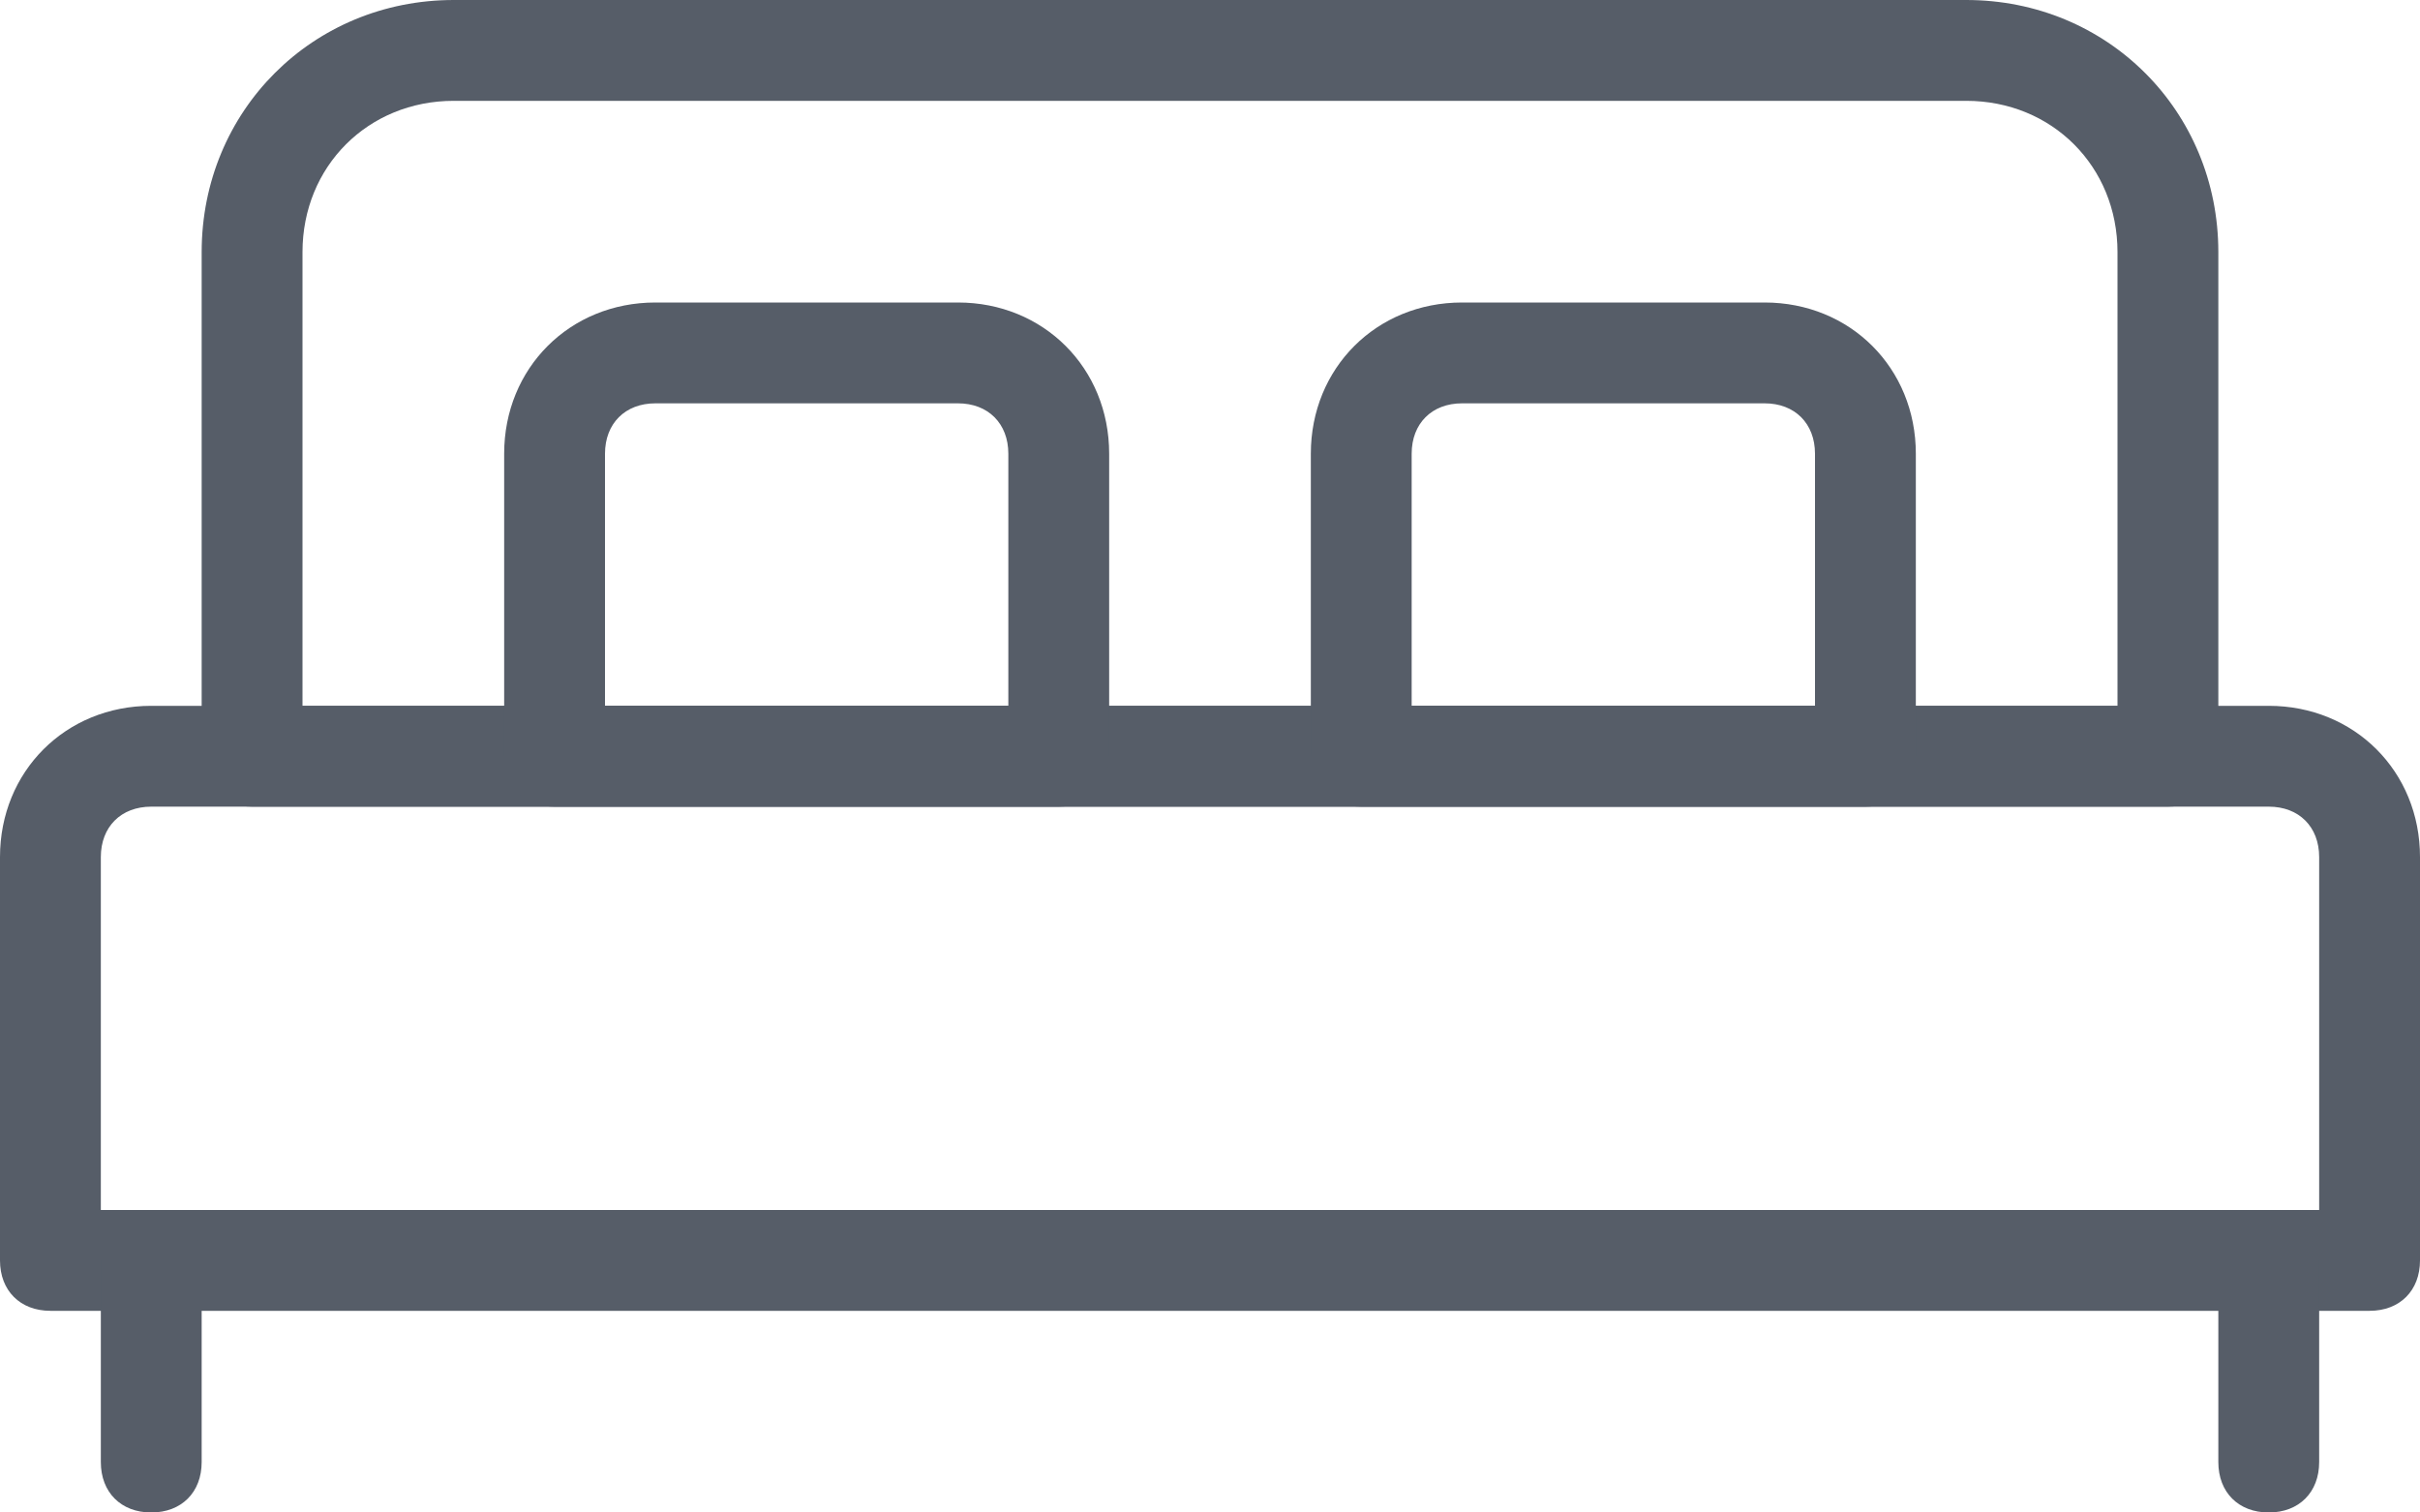
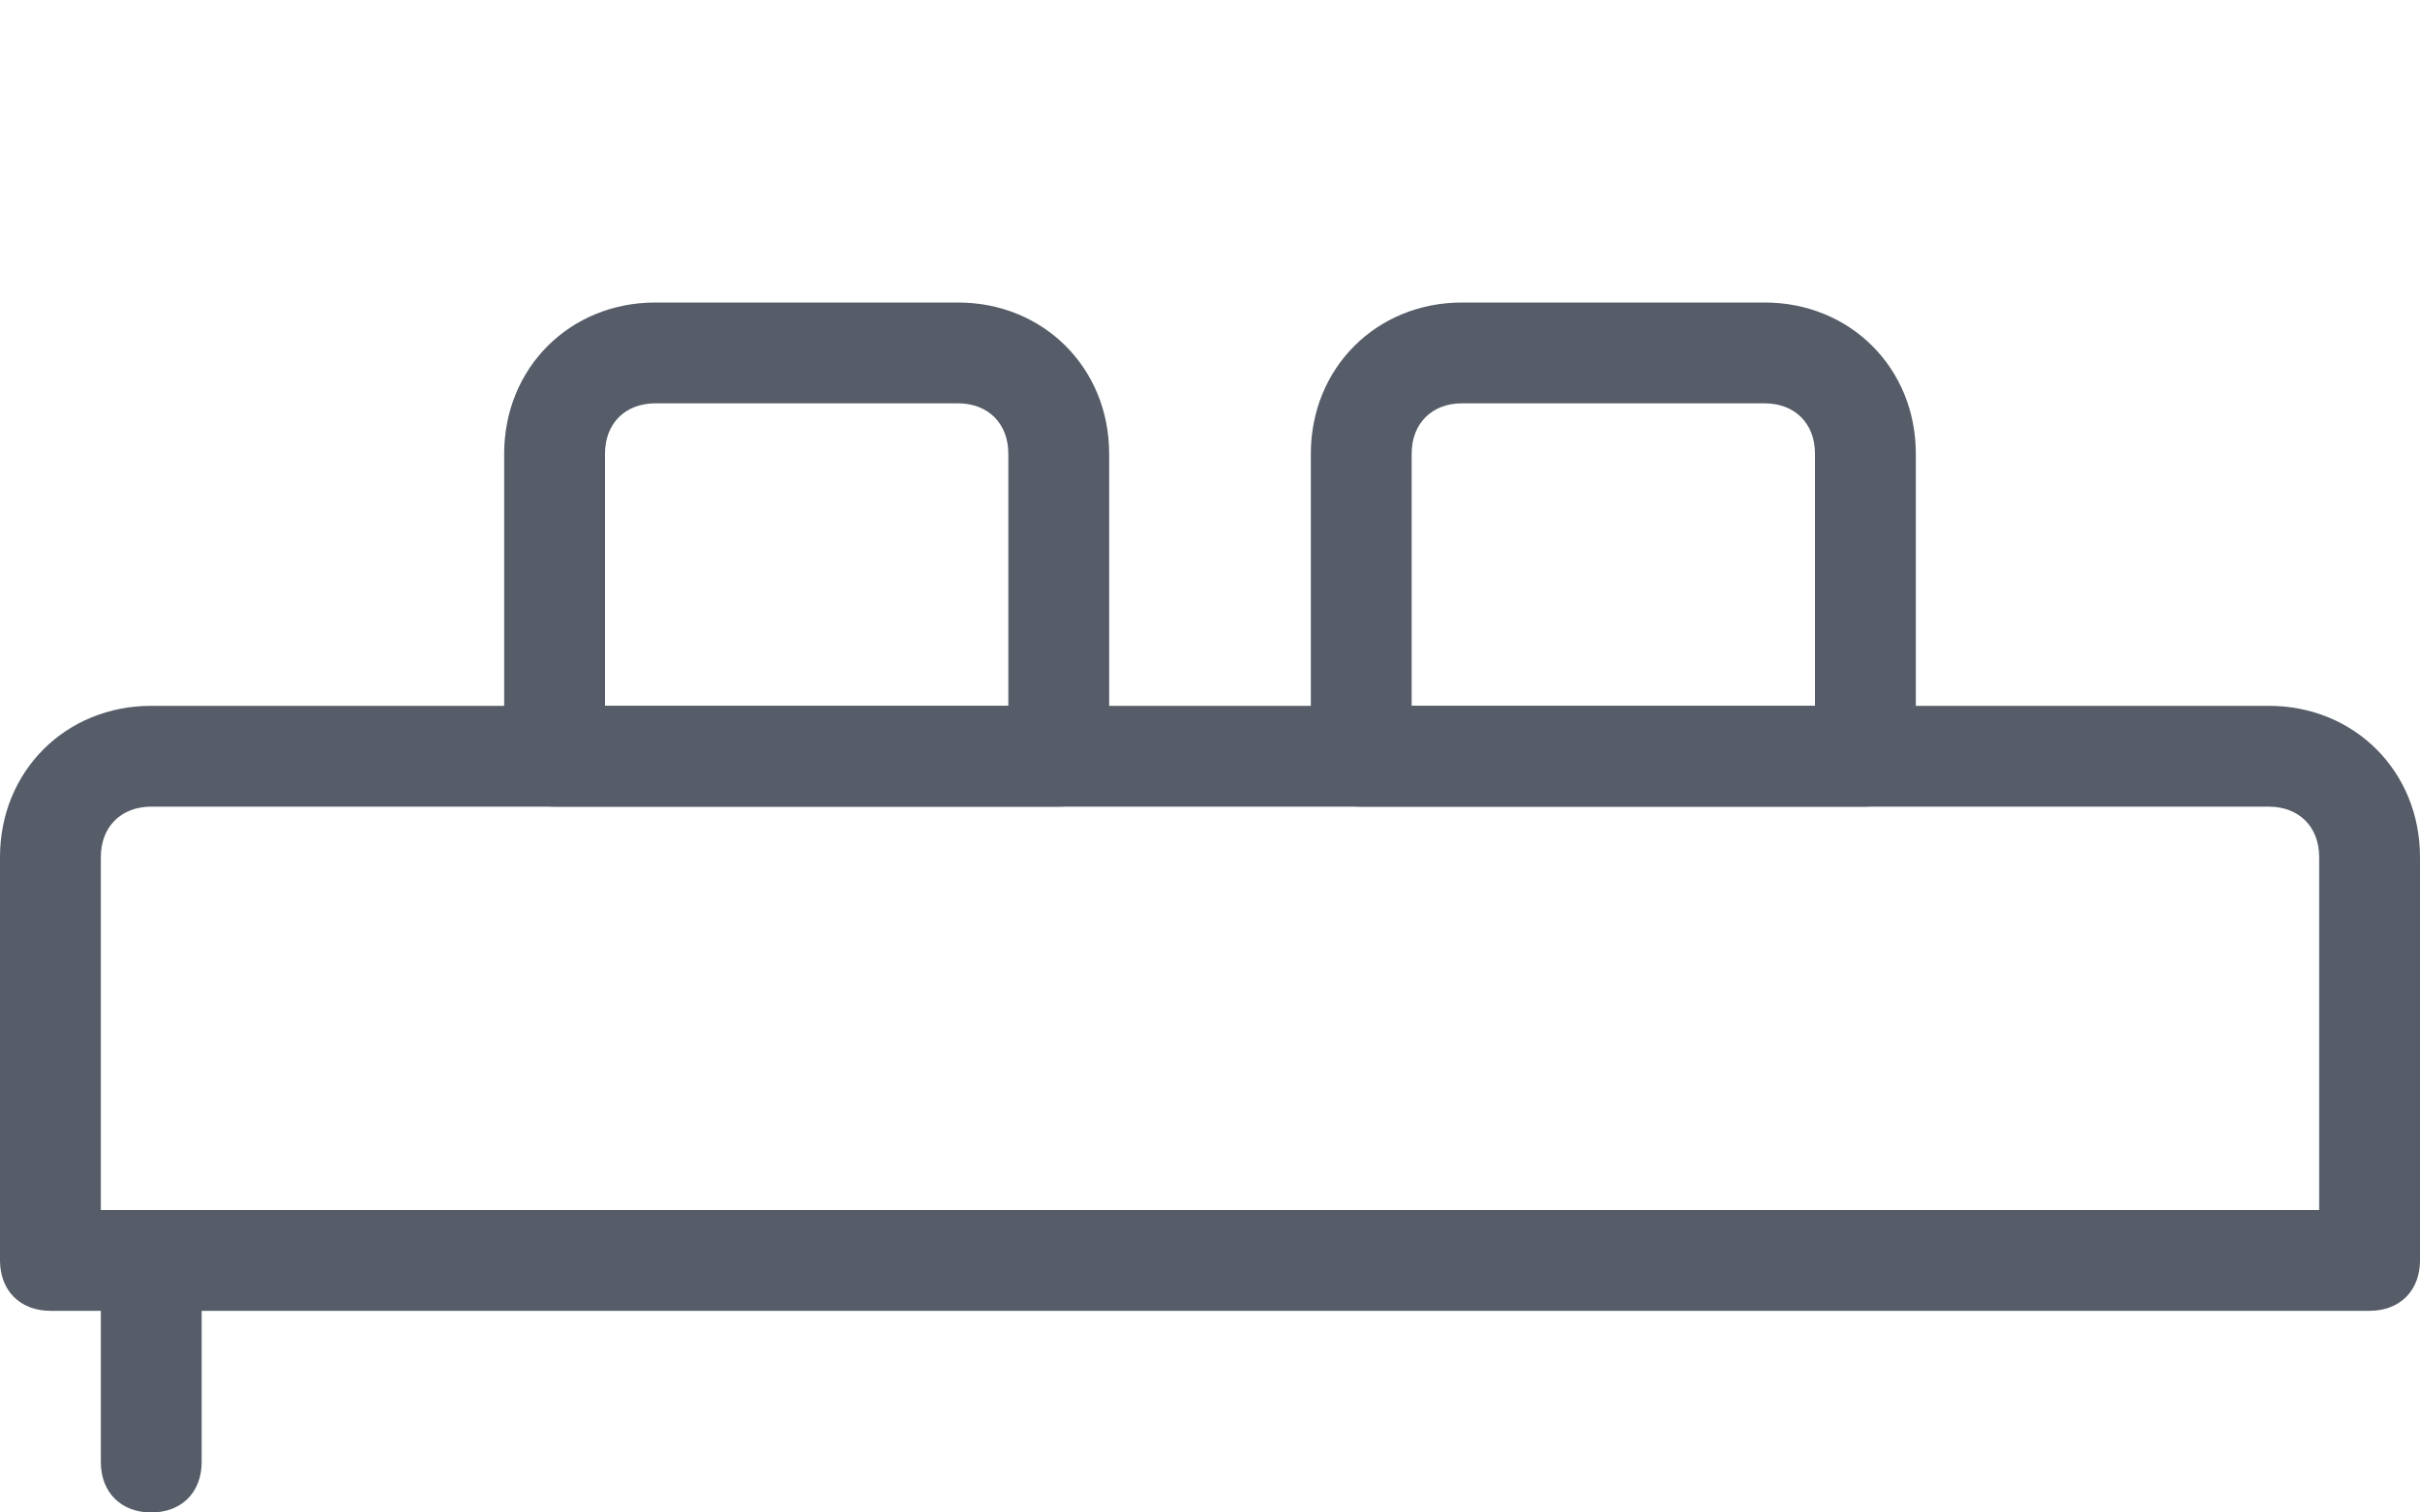
<svg xmlns="http://www.w3.org/2000/svg" width="48" height="30" viewBox="0 0 48 30" fill="none">
  <g clip-path="url(#clip0_1_2)">
    <path fill-rule="evenodd" clip-rule="evenodd" d="M47 26H1C0.4 26 0 25.6 0 25V17C0 15.3 1.3 14 3 14H45C46.7 14 48 15.3 48 17V25C48 25.6 47.6 26 47 26ZM2 24H46V17C46 16.4 45.6 16 45 16H3C2.4 16 2 16.4 2 17V24Z" fill="#565D68" />
-     <path fill-rule="evenodd" clip-rule="evenodd" d="M43 16H5C4.4 16 4 15.6 4 15V5C4 2.2 6.2 0 9 0H39C41.8 0 44 2.2 44 5V15C44 15.6 43.6 16 43 16ZM6 14H42V5C42 3.3 40.7 2 39 2H9C7.3 2 6 3.3 6 5V14Z" fill="#565D68" />
    <path fill-rule="evenodd" clip-rule="evenodd" d="M21 16H11C10.4 16 10 15.6 10 15V9C10 7.3 11.3 6 13 6H19C20.7 6 22 7.3 22 9V15C22 15.6 21.6 16 21 16ZM12 14H20V9C20 8.4 19.6 8 19 8H13C12.4 8 12 8.4 12 9V14Z" fill="#565D68" />
    <path fill-rule="evenodd" clip-rule="evenodd" d="M37 16H27C26.4 16 26 15.6 26 15V9C26 7.3 27.3 6 29 6H35C36.7 6 38 7.3 38 9V15C38 15.6 37.6 16 37 16ZM28 14H36V9C36 8.4 35.6 8 35 8H29C28.4 8 28 8.4 28 9V14Z" fill="#565D68" />
    <path d="M3 30C2.4 30 2 29.6 2 29V25C2 24.4 2.4 24 3 24C3.6 24 4 24.4 4 25V29C4 29.6 3.6 30 3 30Z" fill="#565D68" />
-     <path d="M45 30C44.4 30 44 29.6 44 29V25C44 24.4 44.4 24 45 24C45.6 24 46 24.4 46 25V29C46 29.6 45.6 30 45 30Z" fill="#565D68" />
  </g>
  <defs>
    <clipPath id="clip0_1_2">
      <rect width="48" height="30" fill="white" />
    </clipPath>
  </defs>
</svg>